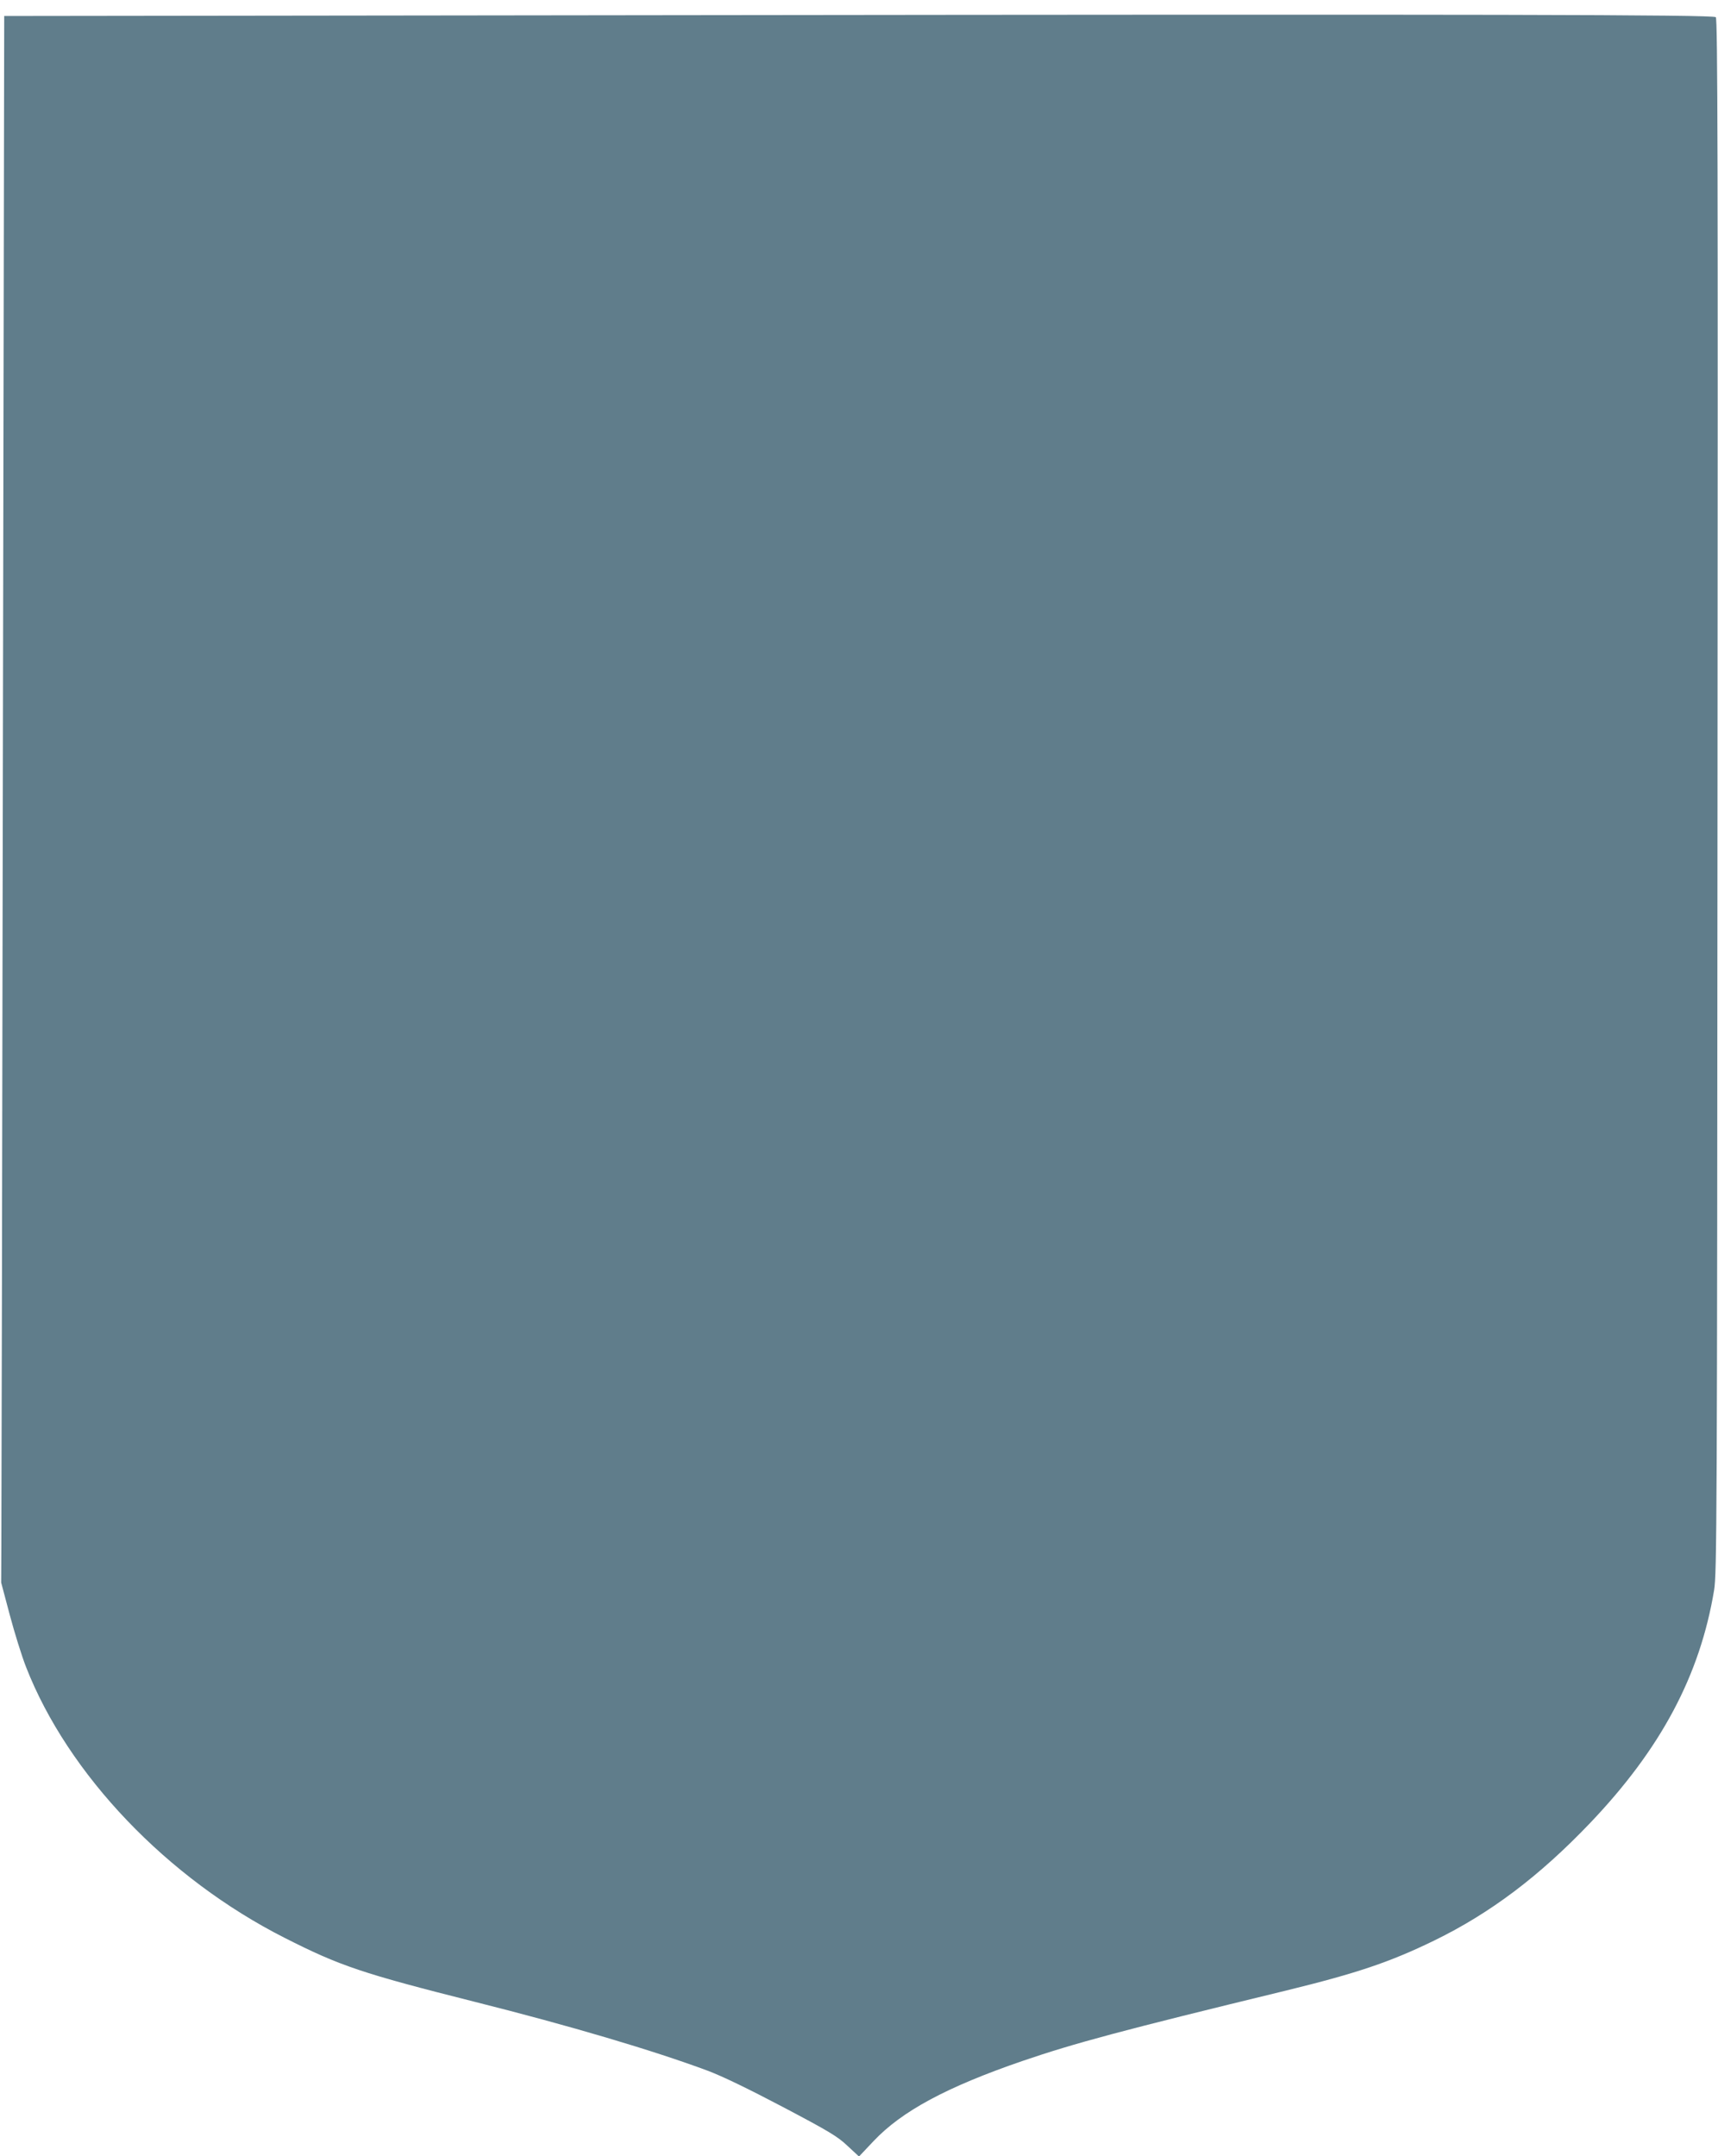
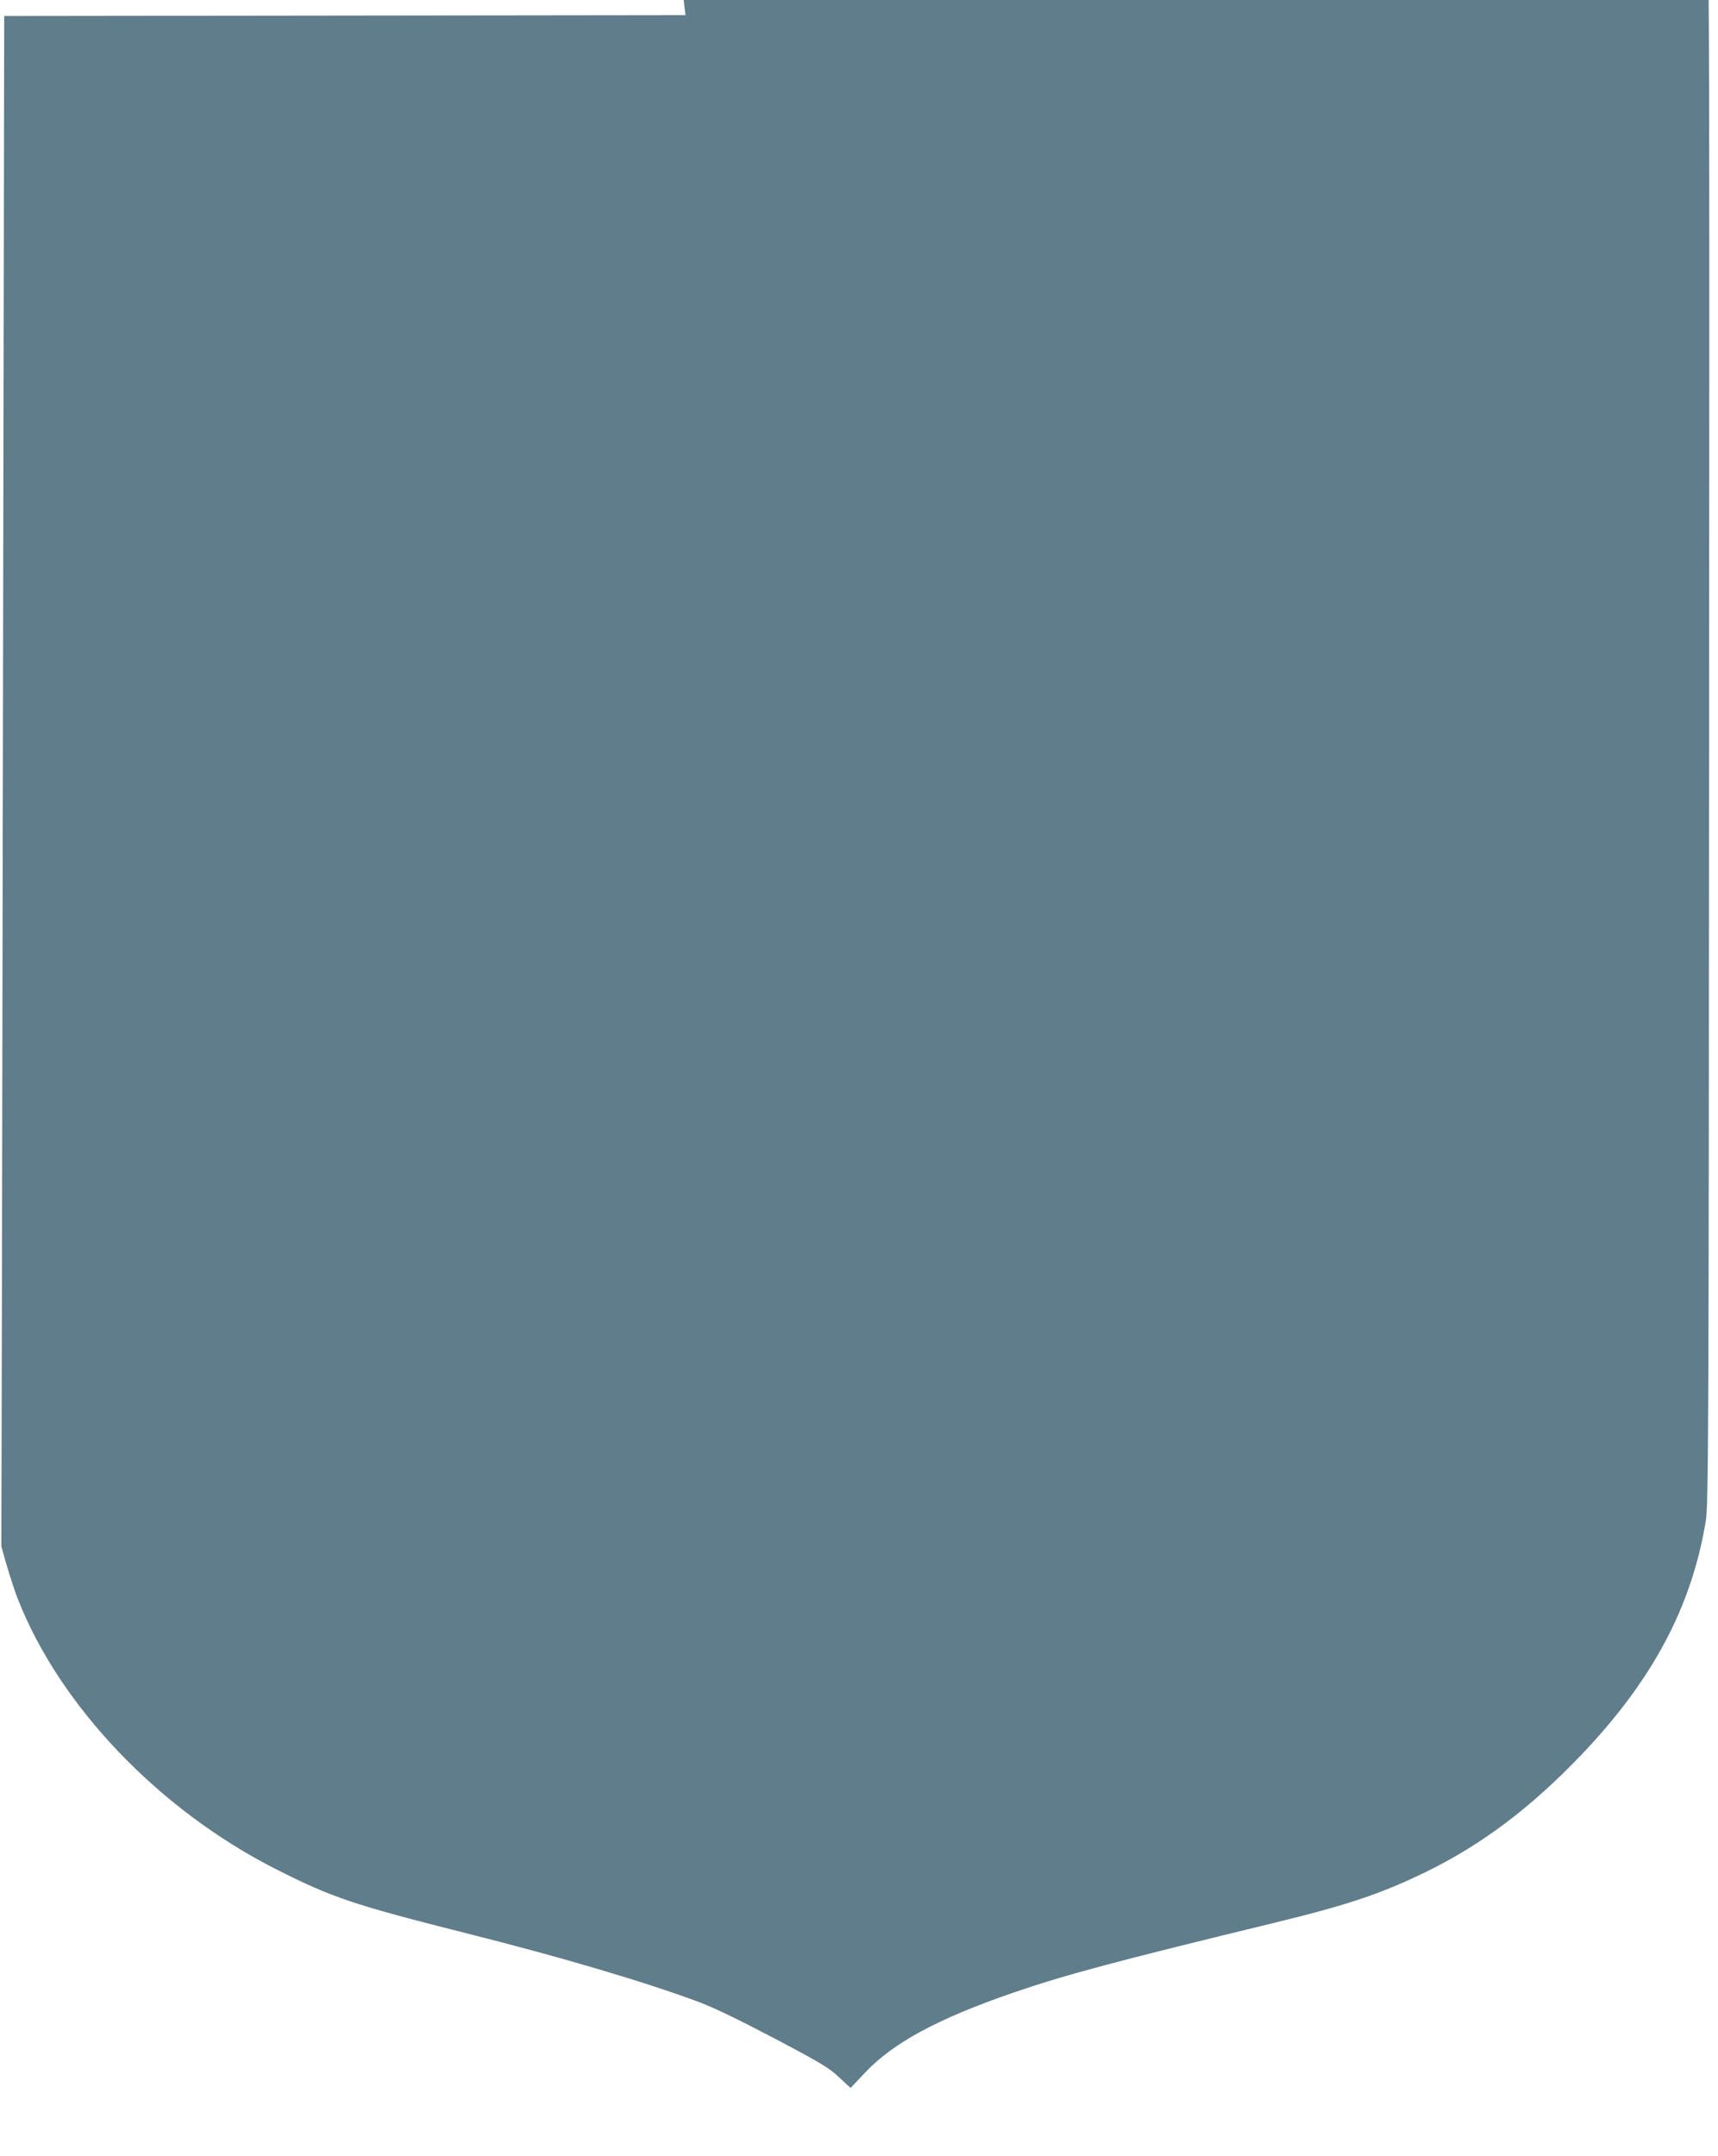
<svg xmlns="http://www.w3.org/2000/svg" version="1.0" width="1020pt" height="1280pt" viewBox="0 0 1020 1280" preserveAspectRatio="xMidYMid meet">
  <g transform="translate(0,1280) scale(0.1,-0.1)" fill="#607d8b" stroke="none">
-     <path d="M4070 12710 l-4045 -5 -8 -4435 c-4 -2439 -8 -4532 -9 -4650 l-1 -215 51 -192 c28 -105 71 -244 97 -310 249 -637 838 -1254 1535 -1607 329 -167 460 -211 1130 -380 561 -141 1054 -287 1380 -408 90 -34 239 -106 450 -217 273 -144 323 -174 382 -230 l68 -63 86 91 c168 178 433 321 884 476 310 106 593 182 1565 418 421 103 617 169 880 297 334 163 624 382 924 696 422 442 654 878 738 1385 16 97 18 405 20 4715 3 3751 1 4613 -10 4622 -18 15 -1343 18 -6117 12z" />
+     <path d="M4070 12710 l-4045 -5 -8 -4435 c-4 -2439 -8 -4532 -9 -4650 c28 -105 71 -244 97 -310 249 -637 838 -1254 1535 -1607 329 -167 460 -211 1130 -380 561 -141 1054 -287 1380 -408 90 -34 239 -106 450 -217 273 -144 323 -174 382 -230 l68 -63 86 91 c168 178 433 321 884 476 310 106 593 182 1565 418 421 103 617 169 880 297 334 163 624 382 924 696 422 442 654 878 738 1385 16 97 18 405 20 4715 3 3751 1 4613 -10 4622 -18 15 -1343 18 -6117 12z" />
  </g>
</svg>